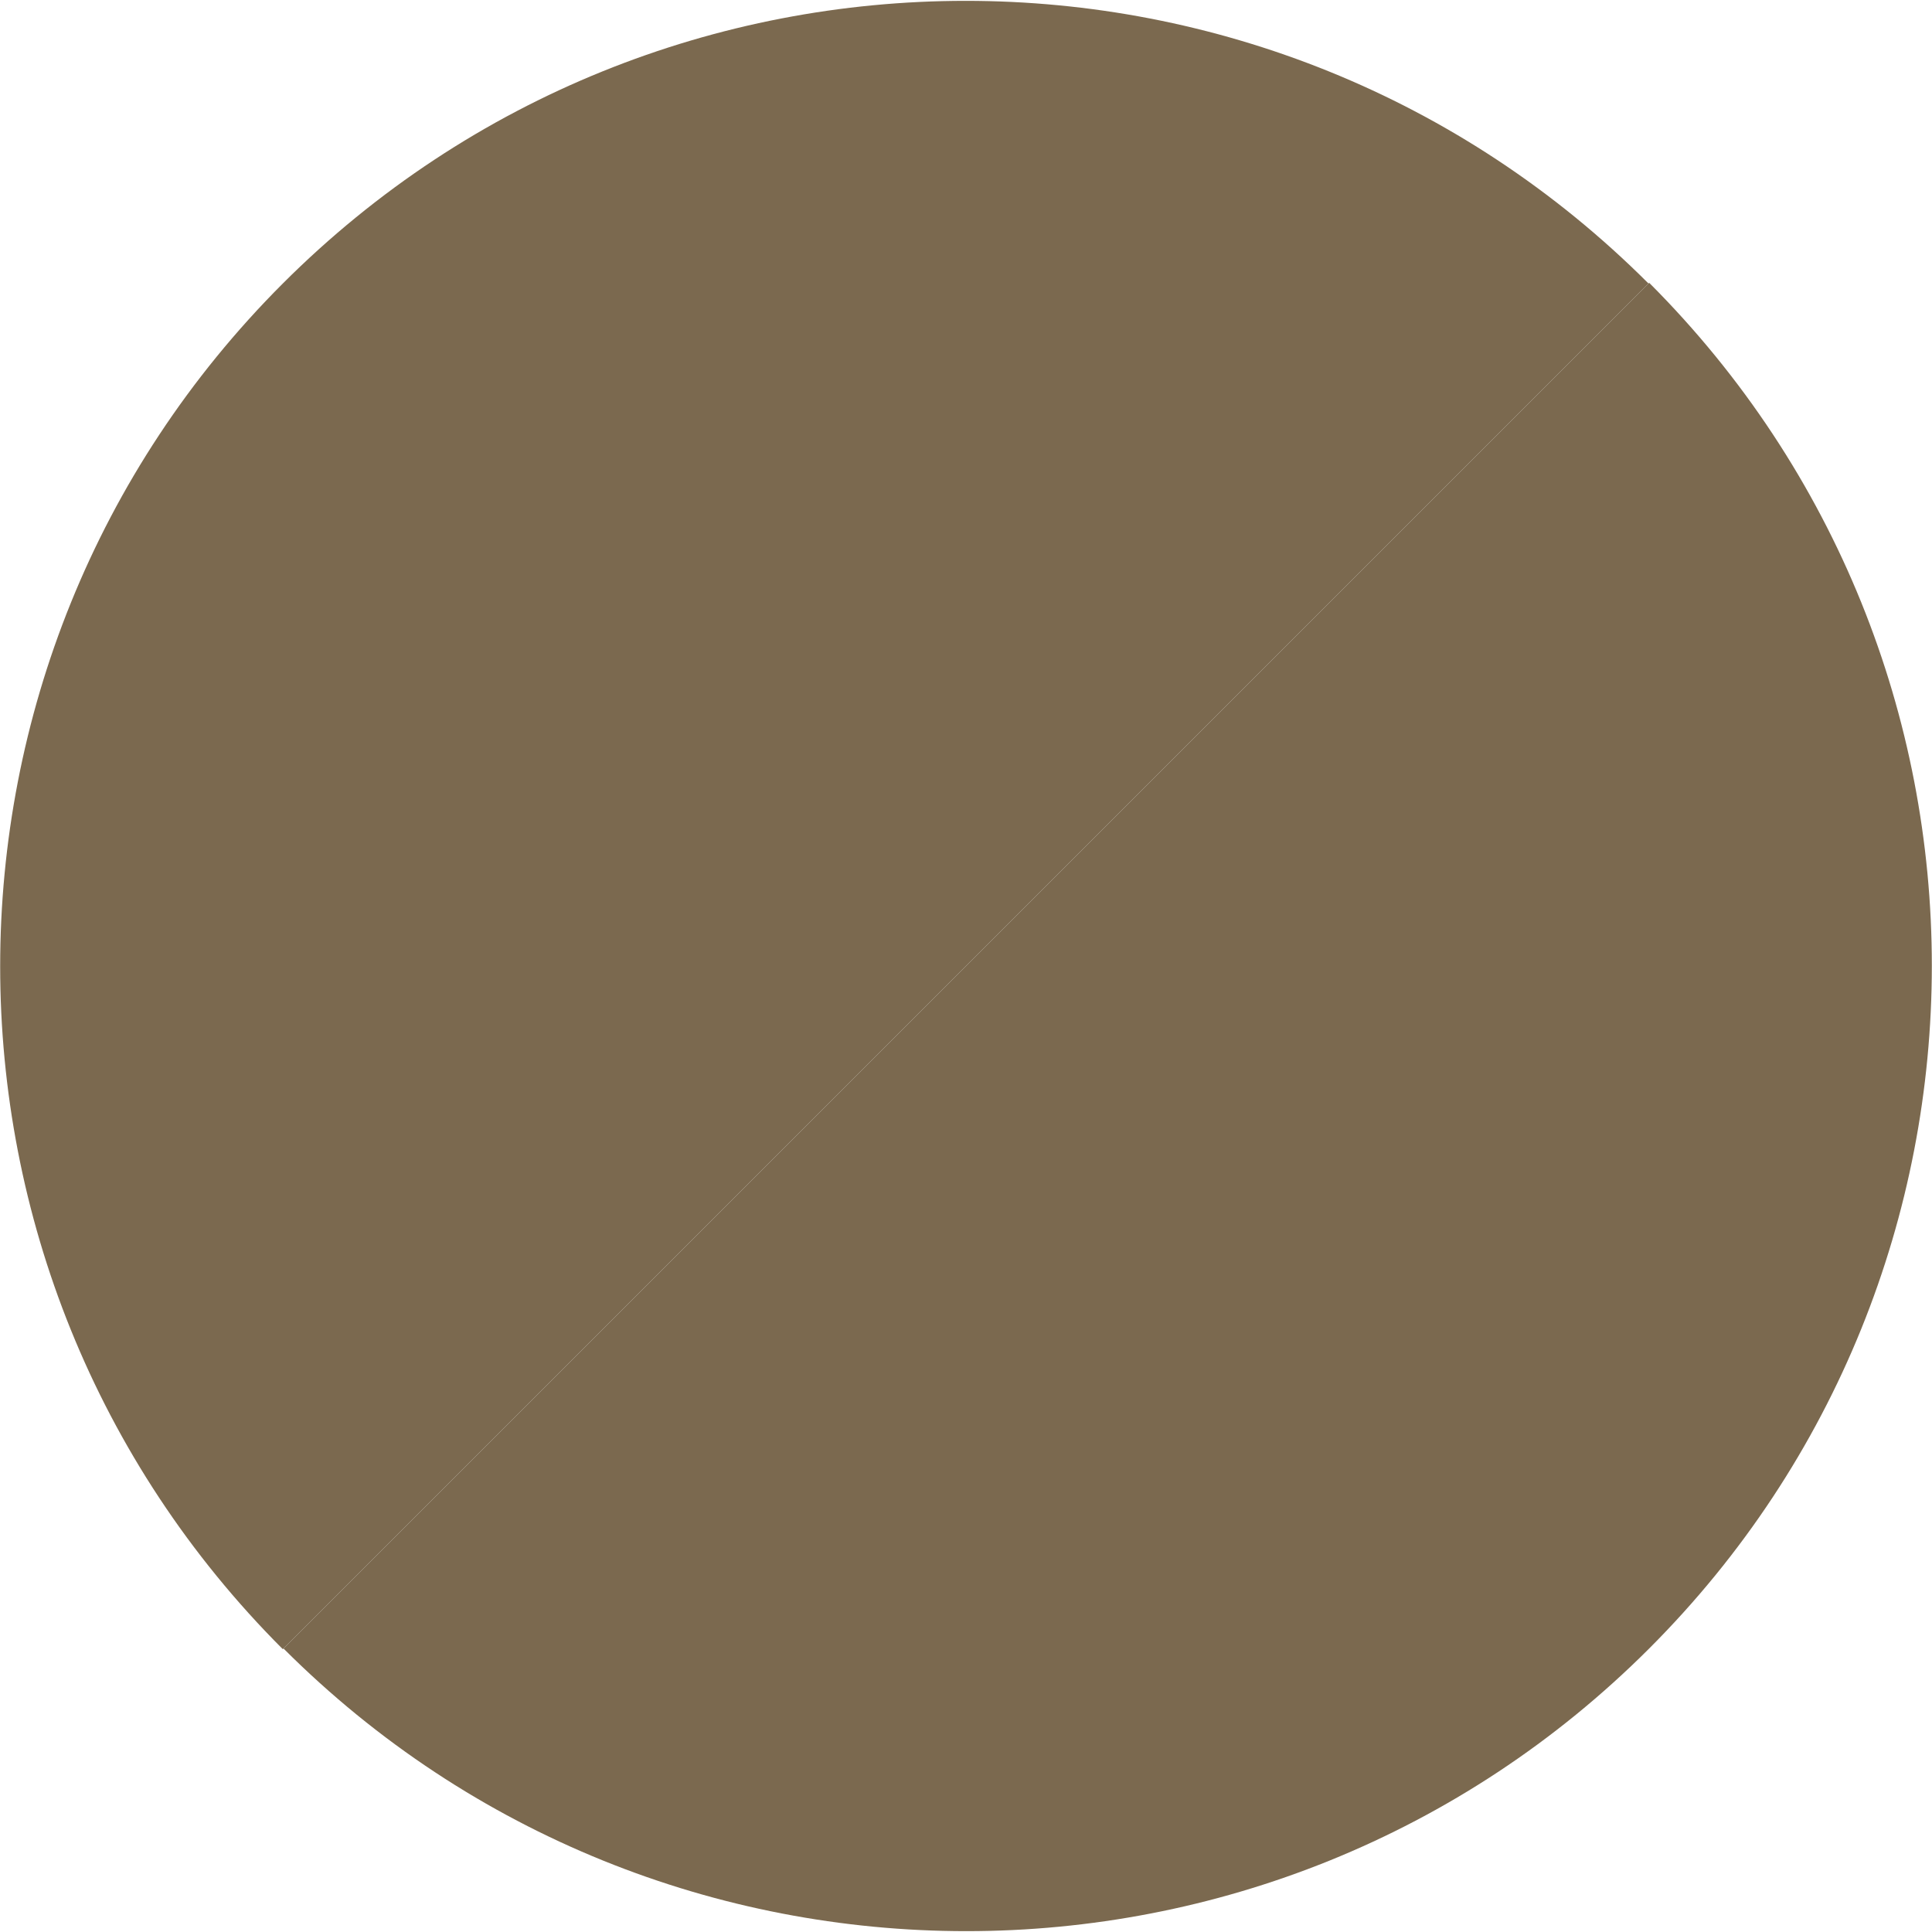
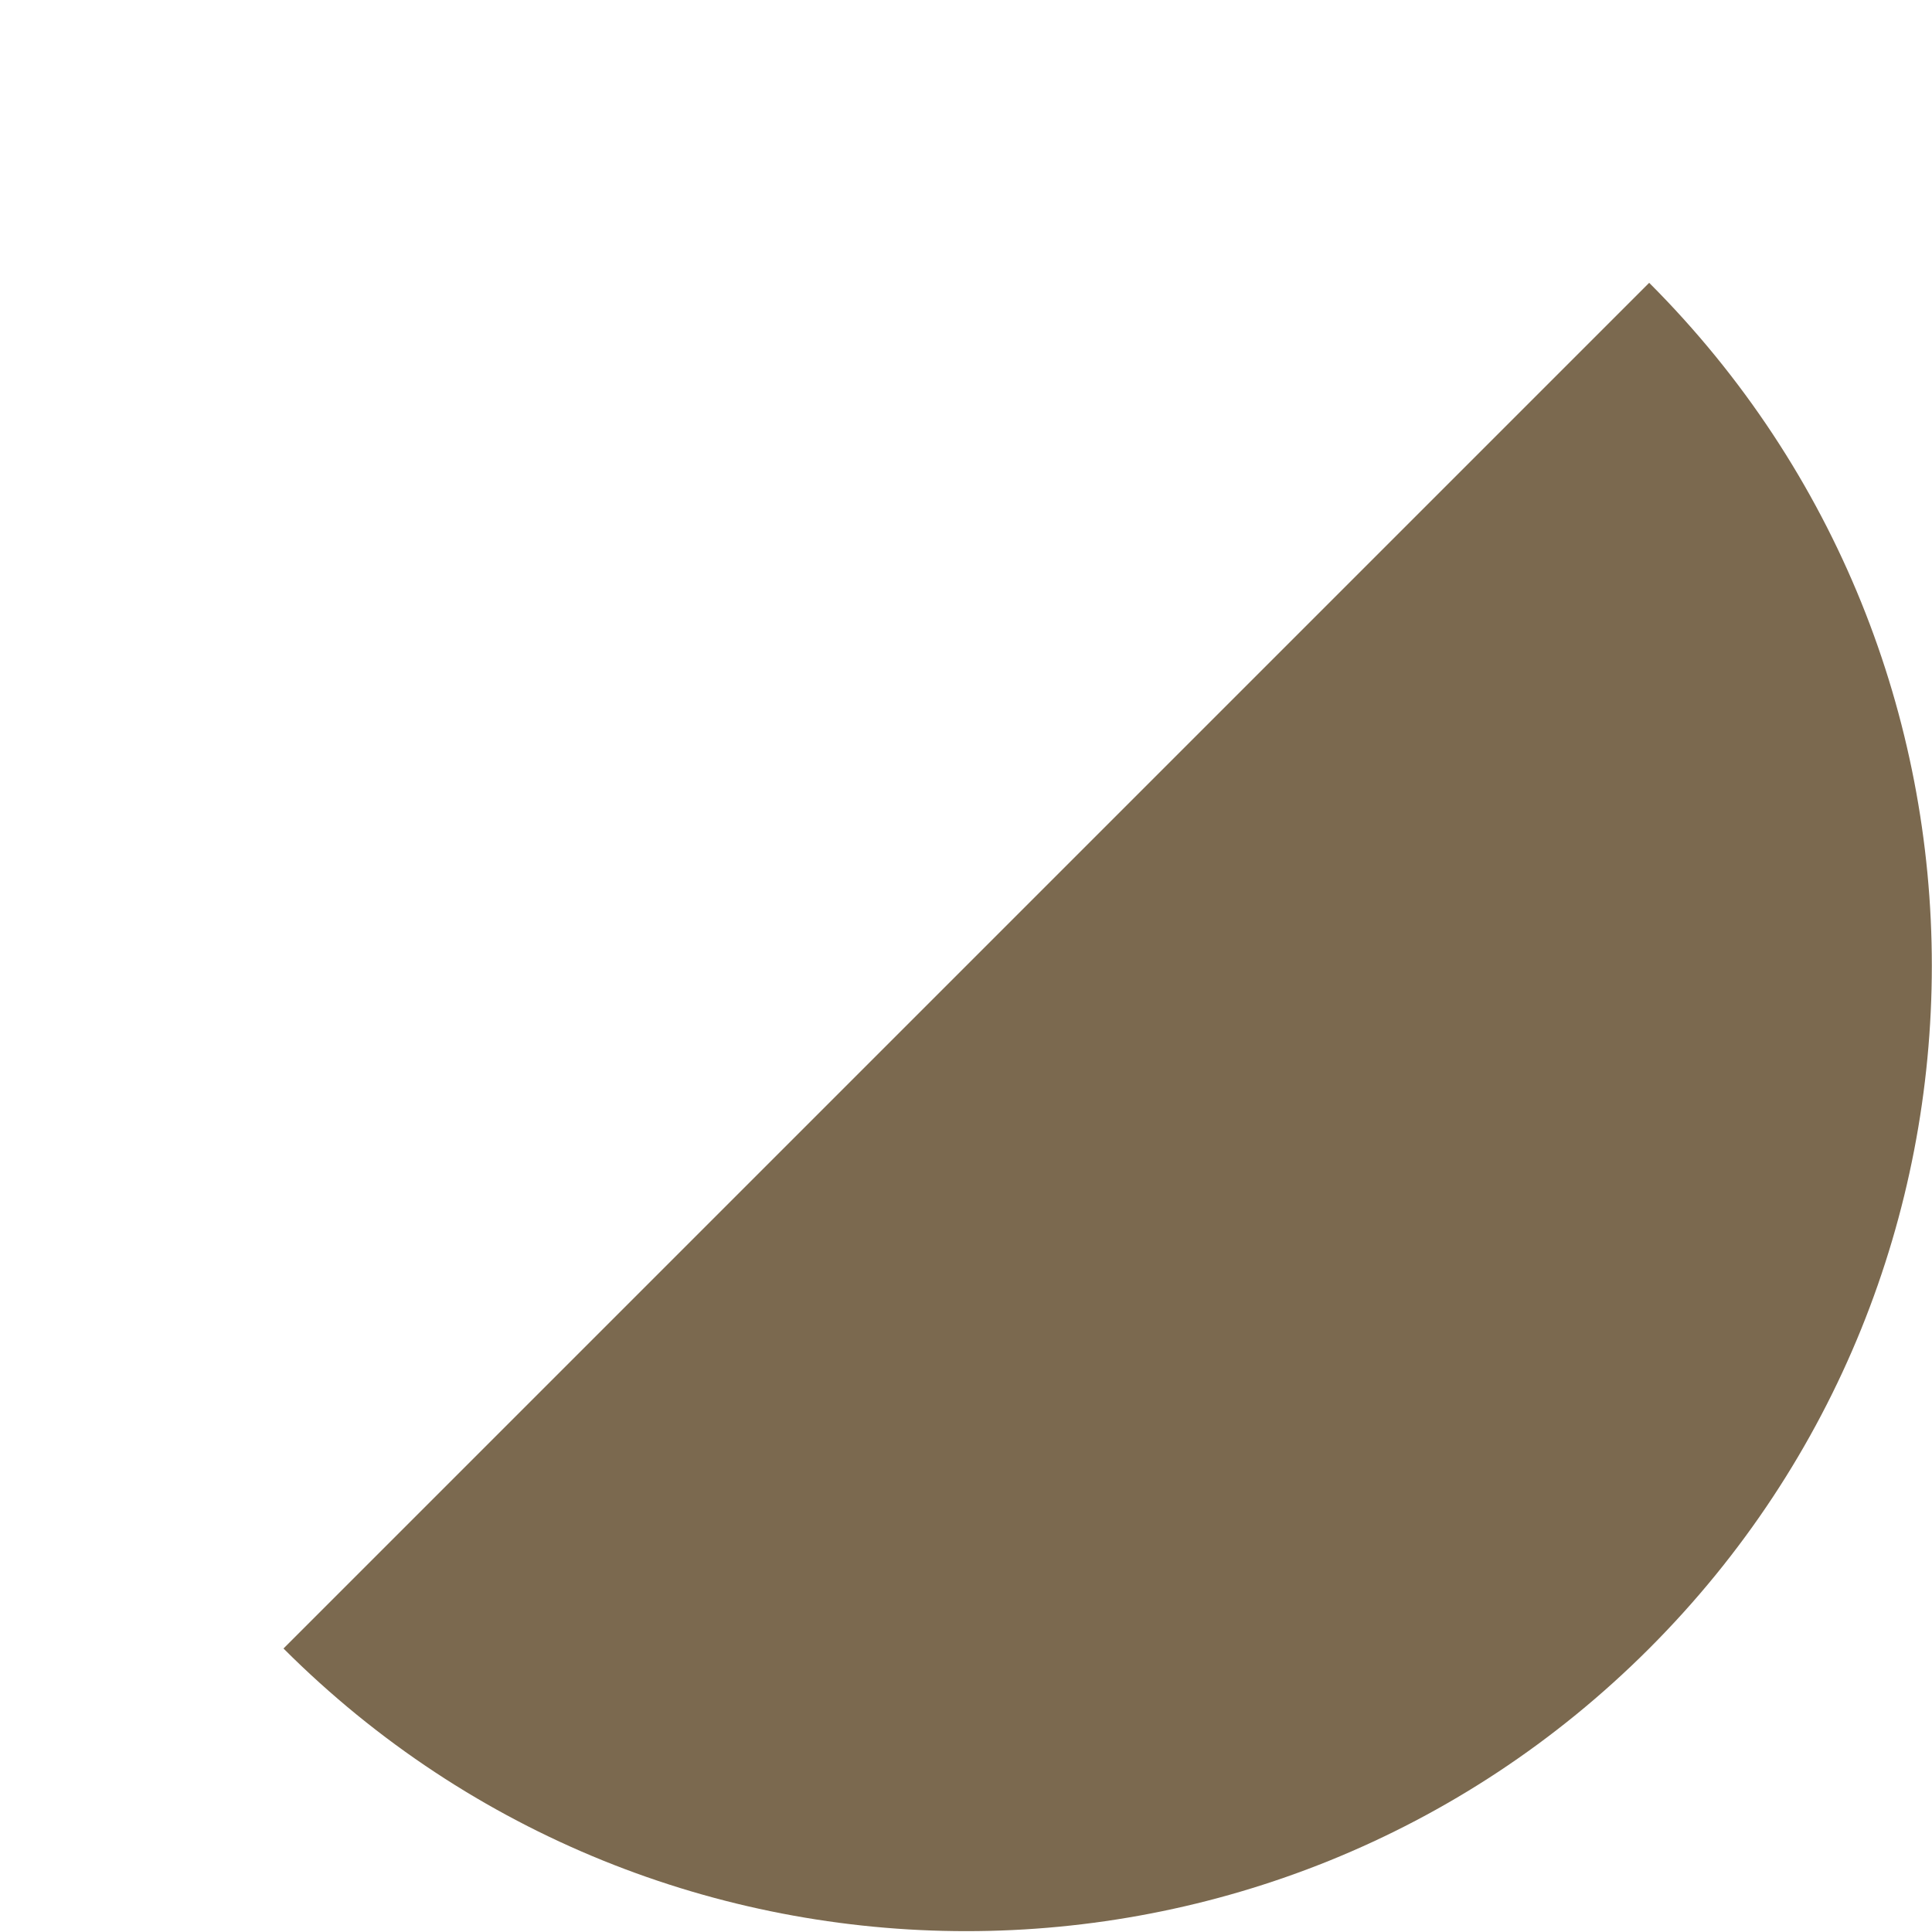
<svg xmlns="http://www.w3.org/2000/svg" version="1.0" id="Ebene_1" x="0px" y="0px" viewBox="0 0 283.5 283.5" enable-background="new 0 0 283.5 283.5" xml:space="preserve">
-   <path fill="#7B694F" d="M41.5,242c-55.3-55.3-55.3-145.1,0-200.4s145.1-55.3,200.4,0" />
  <path fill="#7B694F" d="M242,41.5c55.3,55.3,55.3,145.1,0,200.4s-145.1,55.3-200.4,0" />
</svg>